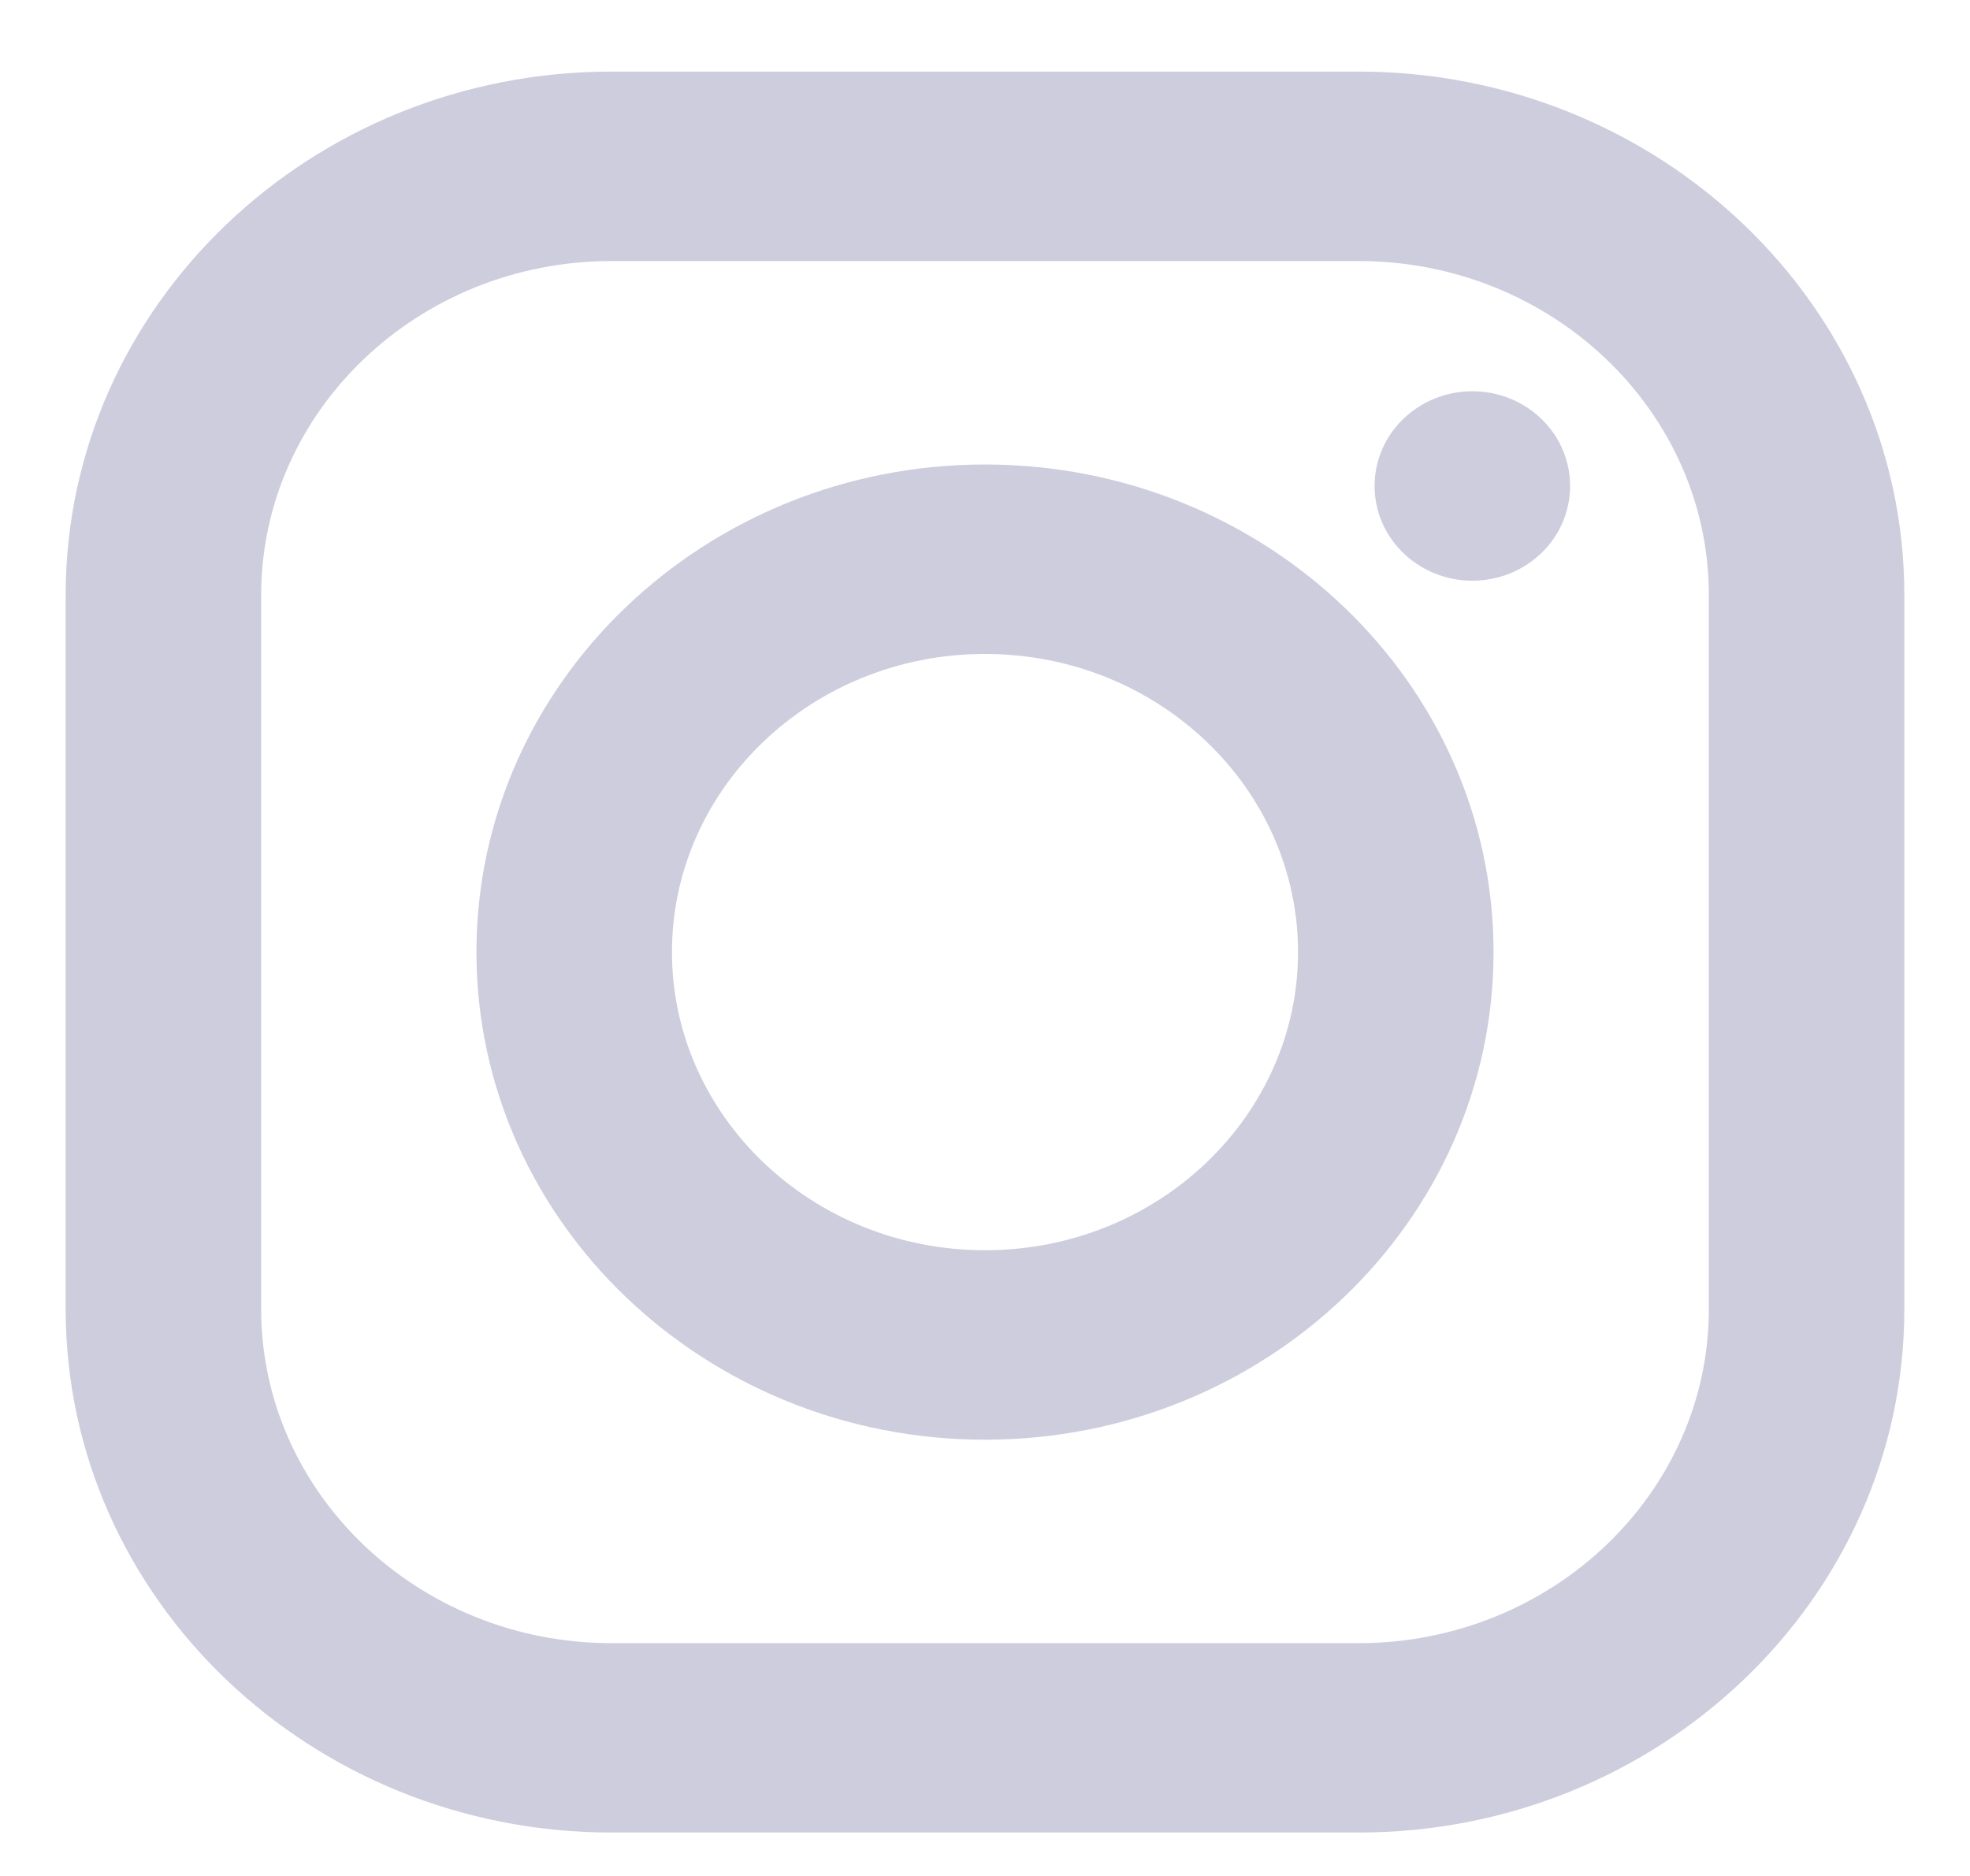
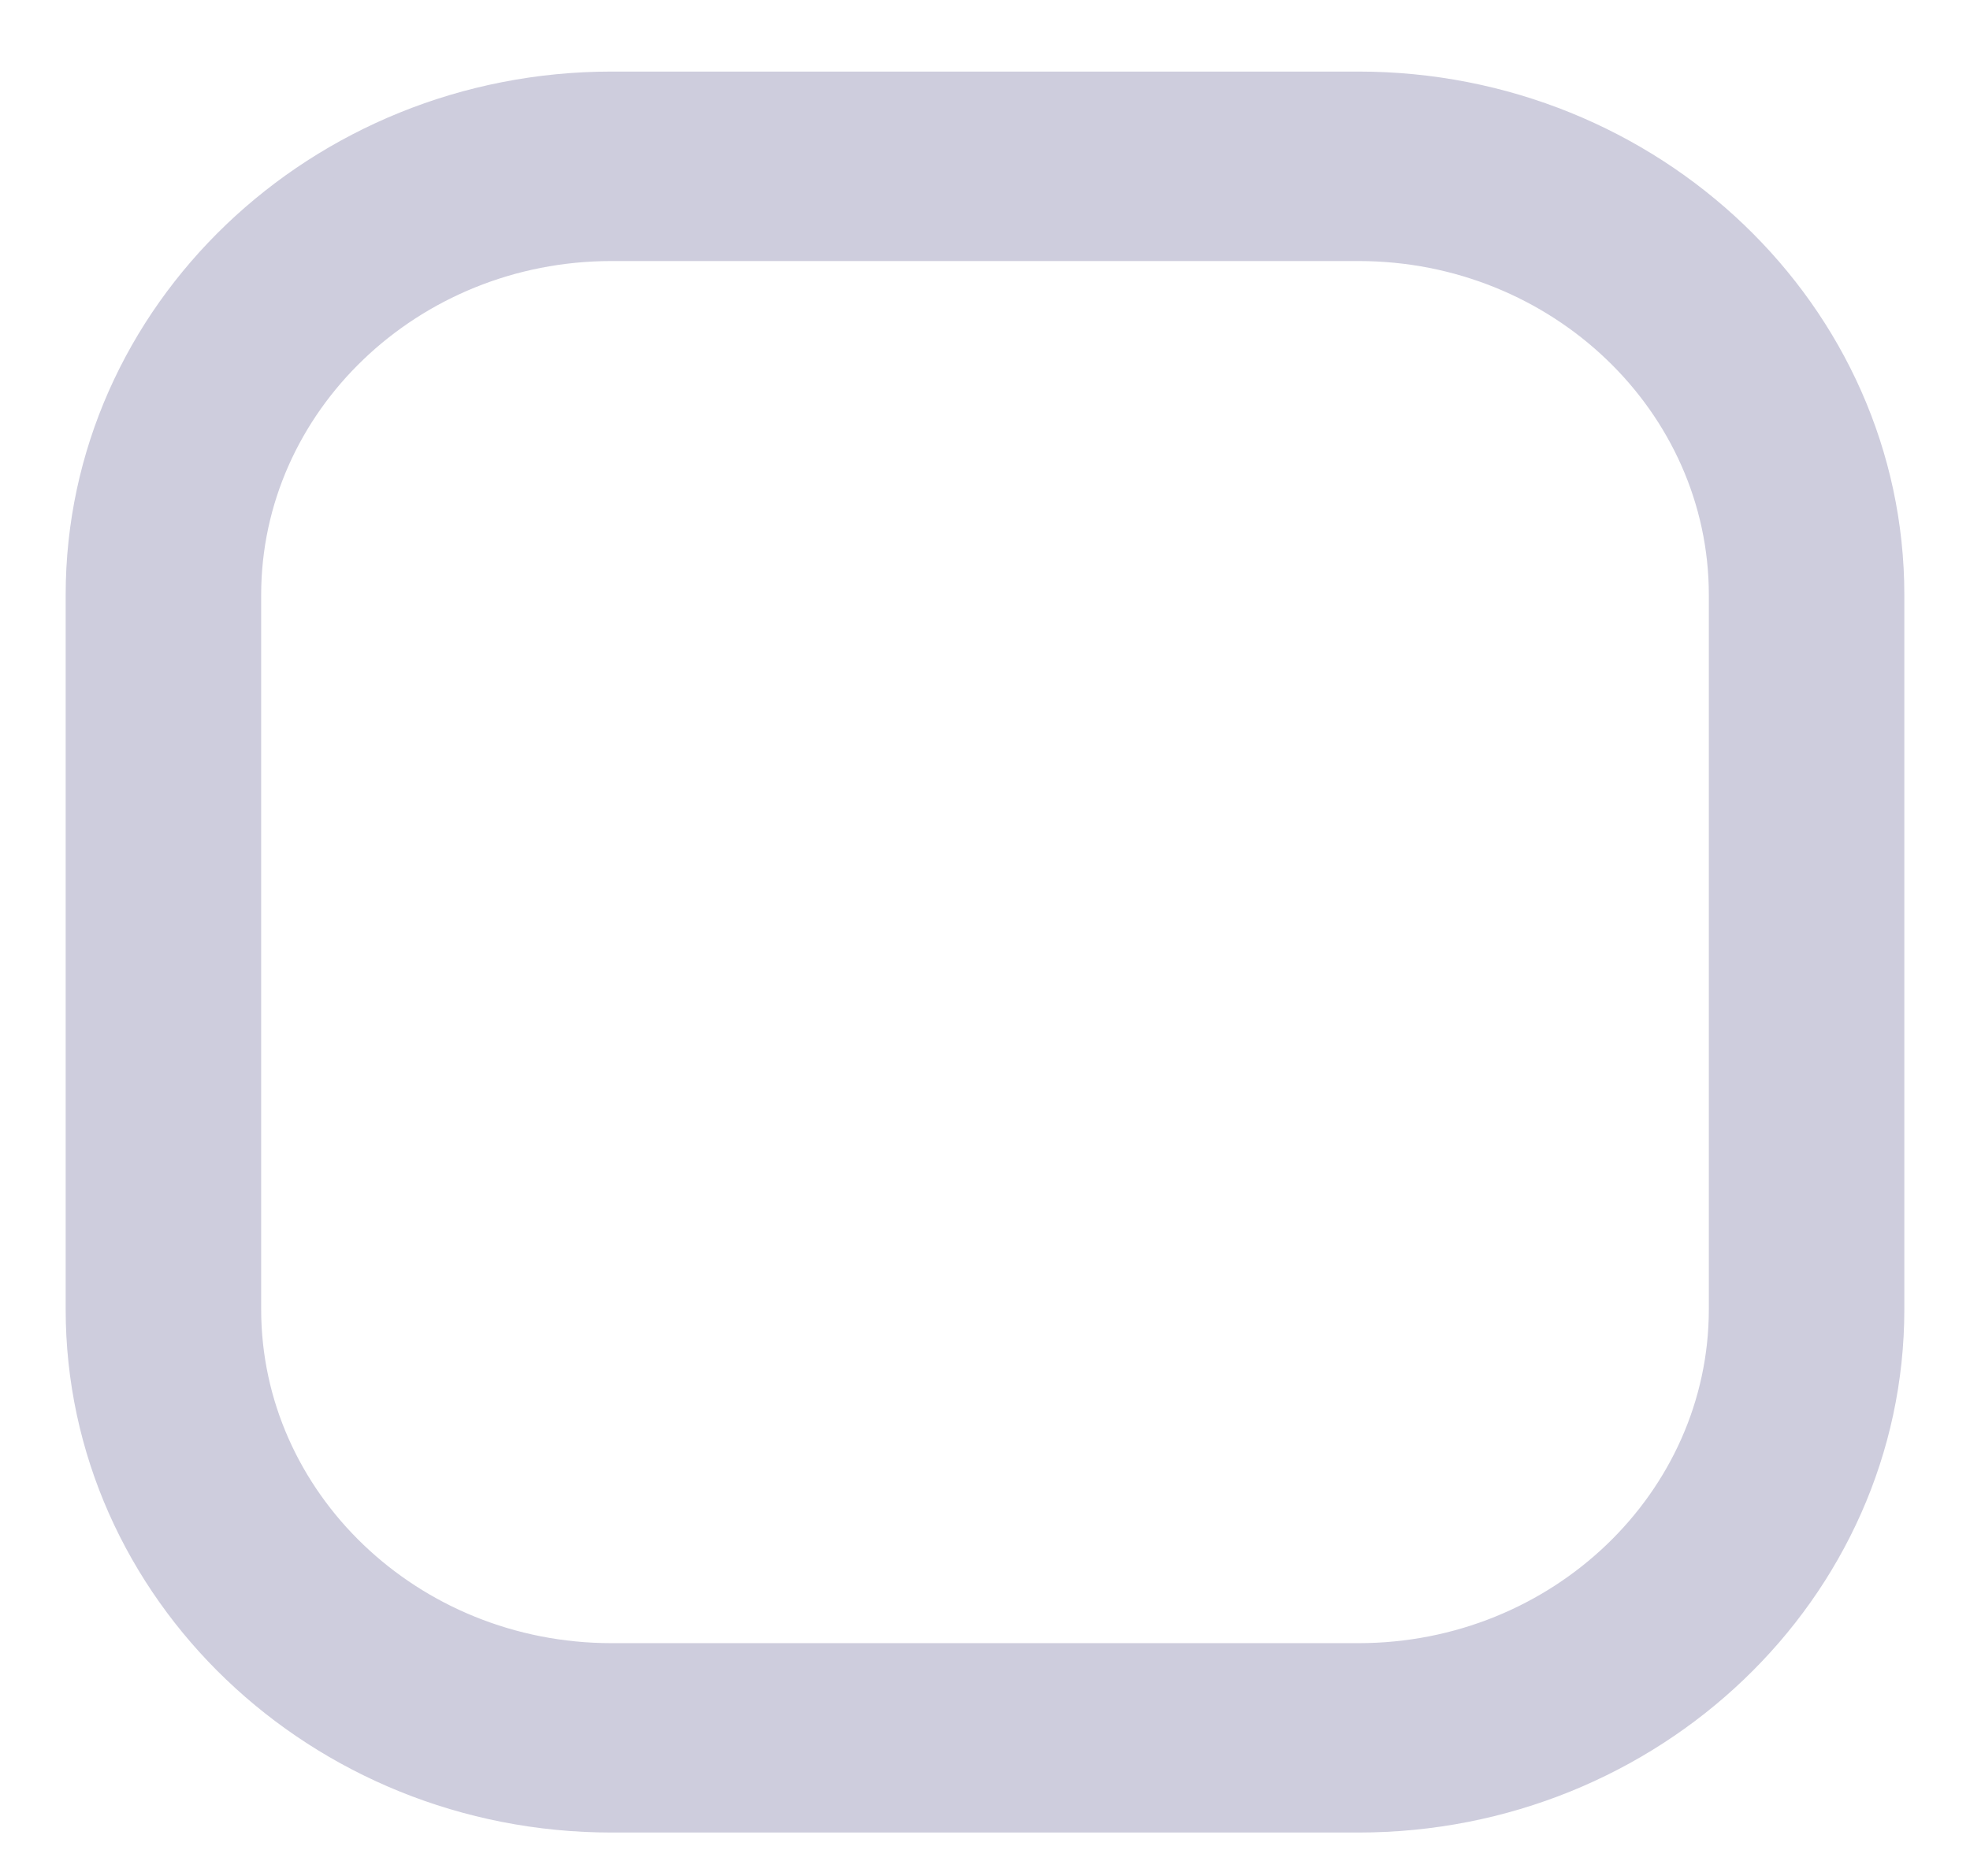
<svg xmlns="http://www.w3.org/2000/svg" width="21" height="20" viewBox="0 0 21 20" fill="none">
  <path d="M14.481 0.913H6.519C3.399 0.913 0.85 3.343 0.85 6.343V13.958C0.85 16.958 3.399 19.387 6.519 19.387H14.481C17.601 19.387 20.15 16.958 20.15 13.958V6.343C20.15 3.343 17.601 0.913 14.481 0.913ZM18.366 13.958C18.366 15.997 16.629 17.668 14.481 17.668H6.519C4.371 17.668 2.634 15.997 2.634 13.958V6.343C2.634 4.304 4.371 2.633 6.519 2.633H14.481C16.629 2.633 18.366 4.304 18.366 6.343V13.958Z" fill="#CECDDD" stroke="#CECDDD" stroke-width="0.3" />
-   <path d="M10.5 5.102C7.6 5.102 5.229 7.36 5.229 10.15C5.229 12.941 7.6 15.199 10.5 15.199C13.4 15.199 15.771 12.941 15.771 10.15C15.771 7.36 13.4 5.102 10.5 5.102ZM10.5 13.479C8.571 13.479 7.013 11.979 7.013 10.15C7.013 8.321 8.571 6.822 10.5 6.822C12.429 6.822 13.987 8.321 13.987 10.15C13.987 11.979 12.429 13.479 10.5 13.479Z" fill="#CECDDD" stroke="#CECDDD" stroke-width="0.3" />
-   <path d="M15.695 6.041C16.182 6.041 16.587 5.662 16.587 5.181C16.587 4.7 16.182 4.321 15.695 4.321C15.209 4.321 14.803 4.7 14.803 5.181C14.803 5.662 15.209 6.041 15.695 6.041Z" fill="#CECDDD" stroke="#CECDDD" stroke-width="0.3" />
</svg>